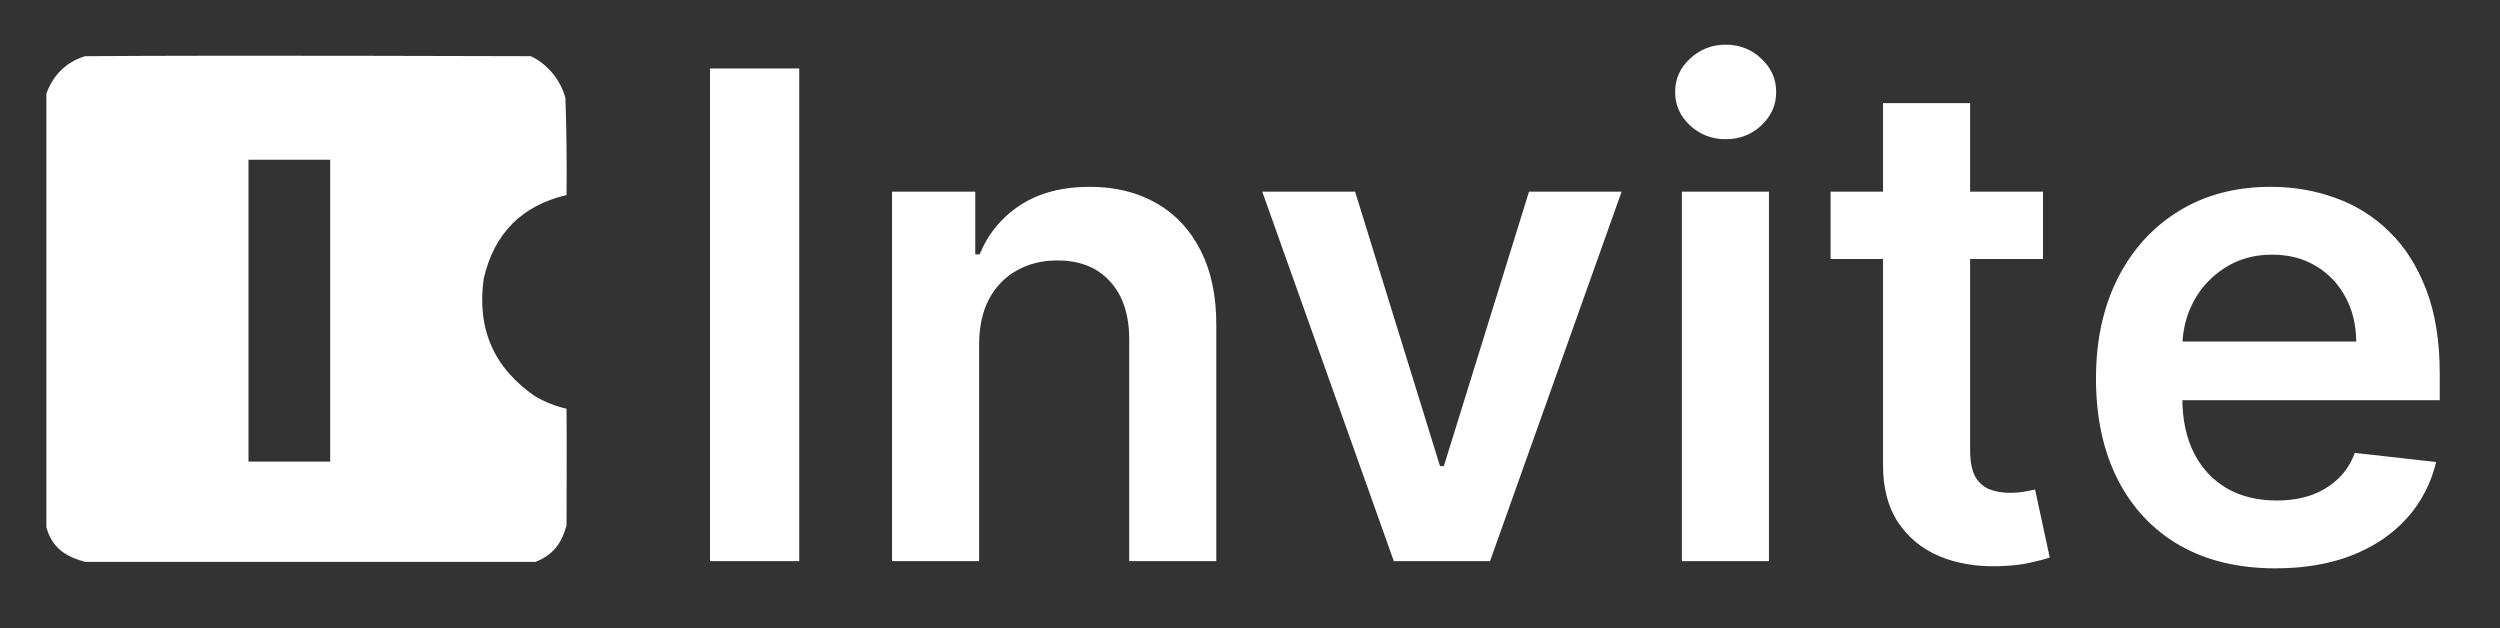
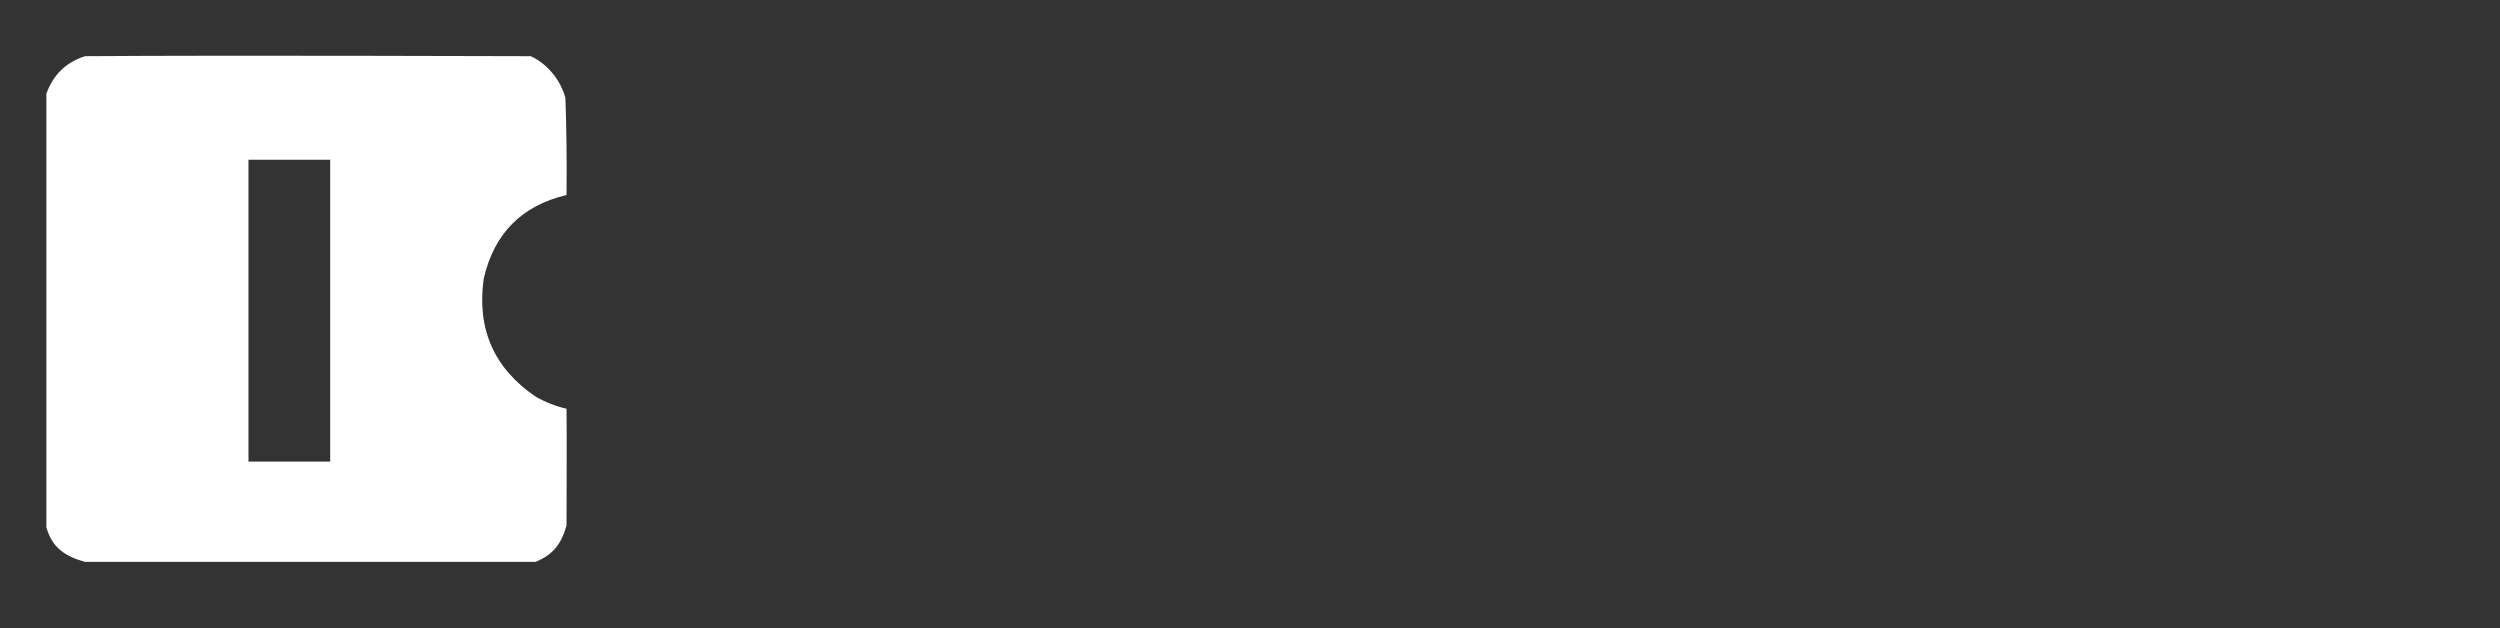
<svg xmlns="http://www.w3.org/2000/svg" width="1047" height="263" viewBox="0 0 1047 263" fill="none">
  <rect x="0" y="0" width="1047" height="263" fill="#333333" stroke="none" />
-   <path d="M334.725 28.681V235H297.35V28.681H334.725ZM410.054 144.333V235H373.586V80.261H408.443V106.555H410.256C413.815 97.891 419.491 91.007 427.281 85.903C435.139 80.798 444.844 78.246 456.396 78.246C467.074 78.246 476.376 80.53 484.301 85.097C492.293 89.663 498.472 96.279 502.837 104.943C507.27 113.606 509.453 124.117 509.386 136.475V235H472.917V142.116C472.917 131.773 470.231 123.681 464.858 117.838C459.552 111.995 452.198 109.073 442.795 109.073C436.415 109.073 430.74 110.483 425.77 113.304C420.867 116.058 417.006 120.054 414.185 125.292C411.431 130.531 410.054 136.878 410.054 144.333ZM679.135 80.261L624.029 235H583.733L528.627 80.261H567.513L603.075 195.207H604.687L640.35 80.261H679.135ZM704.371 235V80.261H740.839V235H704.371ZM722.706 58.299C716.93 58.299 711.96 56.385 707.796 52.557C703.632 48.662 701.55 43.994 701.55 38.554C701.55 33.047 703.632 28.379 707.796 24.551C711.96 20.656 716.93 18.708 722.706 18.708C728.549 18.708 733.519 20.656 737.616 24.551C741.78 28.379 743.862 33.047 743.862 38.554C743.862 43.994 741.78 48.662 737.616 52.557C733.519 56.385 728.549 58.299 722.706 58.299ZM855.609 80.261V108.469H766.654V80.261H855.609ZM788.616 43.188H825.084V188.457C825.084 193.36 825.823 197.121 827.301 199.74C828.845 202.293 830.86 204.039 833.345 204.979C835.83 205.919 838.584 206.389 841.606 206.389C843.889 206.389 845.971 206.221 847.852 205.886C849.8 205.55 851.277 205.248 852.285 204.979L858.43 233.489C856.482 234.16 853.695 234.899 850.068 235.705C846.509 236.511 842.143 236.981 836.972 237.116C827.838 237.384 819.611 236.007 812.29 232.985C804.97 229.896 799.16 225.127 794.862 218.68C790.631 212.232 788.549 204.173 788.616 194.502V43.188ZM952.951 238.022C937.436 238.022 924.038 234.799 912.755 228.351C901.539 221.836 892.909 212.635 886.864 200.748C880.82 188.793 877.797 174.723 877.797 158.537C877.797 142.62 880.82 128.651 886.864 116.629C892.976 104.54 901.505 95.137 912.453 88.421C923.4 81.638 936.261 78.246 951.037 78.246C960.573 78.246 969.573 79.791 978.035 82.88C986.565 85.903 994.087 90.604 1000.6 96.984C1007.18 103.364 1012.35 111.491 1016.12 121.364C1019.88 131.169 1021.76 142.855 1021.76 156.422V167.604H894.923V143.023H986.8C986.733 136.038 985.221 129.826 982.266 124.386C979.311 118.879 975.181 114.547 969.875 111.39C964.637 108.234 958.525 106.655 951.54 106.655C944.085 106.655 937.537 108.469 931.896 112.095C926.254 115.655 921.855 120.356 918.698 126.199C915.609 131.975 914.031 138.322 913.964 145.239V166.697C913.964 175.697 915.609 183.42 918.9 189.868C922.191 196.248 926.791 201.151 932.702 204.576C938.612 207.934 945.529 209.613 953.454 209.613C958.76 209.613 963.562 208.874 967.86 207.397C972.159 205.852 975.886 203.602 979.043 200.647C982.199 197.692 984.583 194.032 986.195 189.666L1020.25 193.494C1018.1 202.494 1014 210.352 1007.96 217.068C1001.98 223.717 994.322 228.888 984.986 232.582C975.651 236.209 964.972 238.022 952.951 238.022Z" fill="white" />
  <path fill-rule="evenodd" clip-rule="evenodd" d="M222.297 23.532C209.831 23.532 98.246 23.083 35.612 23.532C27.697 26.043 22.301 31.273 19.425 39.219C19.425 90.666 19.425 198.634 19.425 220.782C21.705 229.208 27.101 232.976 35.612 235.316C51.938 235.316 200.136 235.316 224.313 235.316C231.677 232.271 235.069 227.812 237.263 220.089C237.263 204.171 237.417 186.871 237.263 171.181C232.723 170.131 228.407 168.439 224.313 166.105C206.88 154.259 199.634 137.803 202.575 116.735C206.912 97.798 218.475 86.109 237.263 81.668C237.417 68.13 237.263 54.596 236.8 41.065C234.815 33.535 229.254 26.768 222.297 23.532ZM138.288 66.903H104.063V193.328H138.288V66.903Z" fill="white" />
</svg>